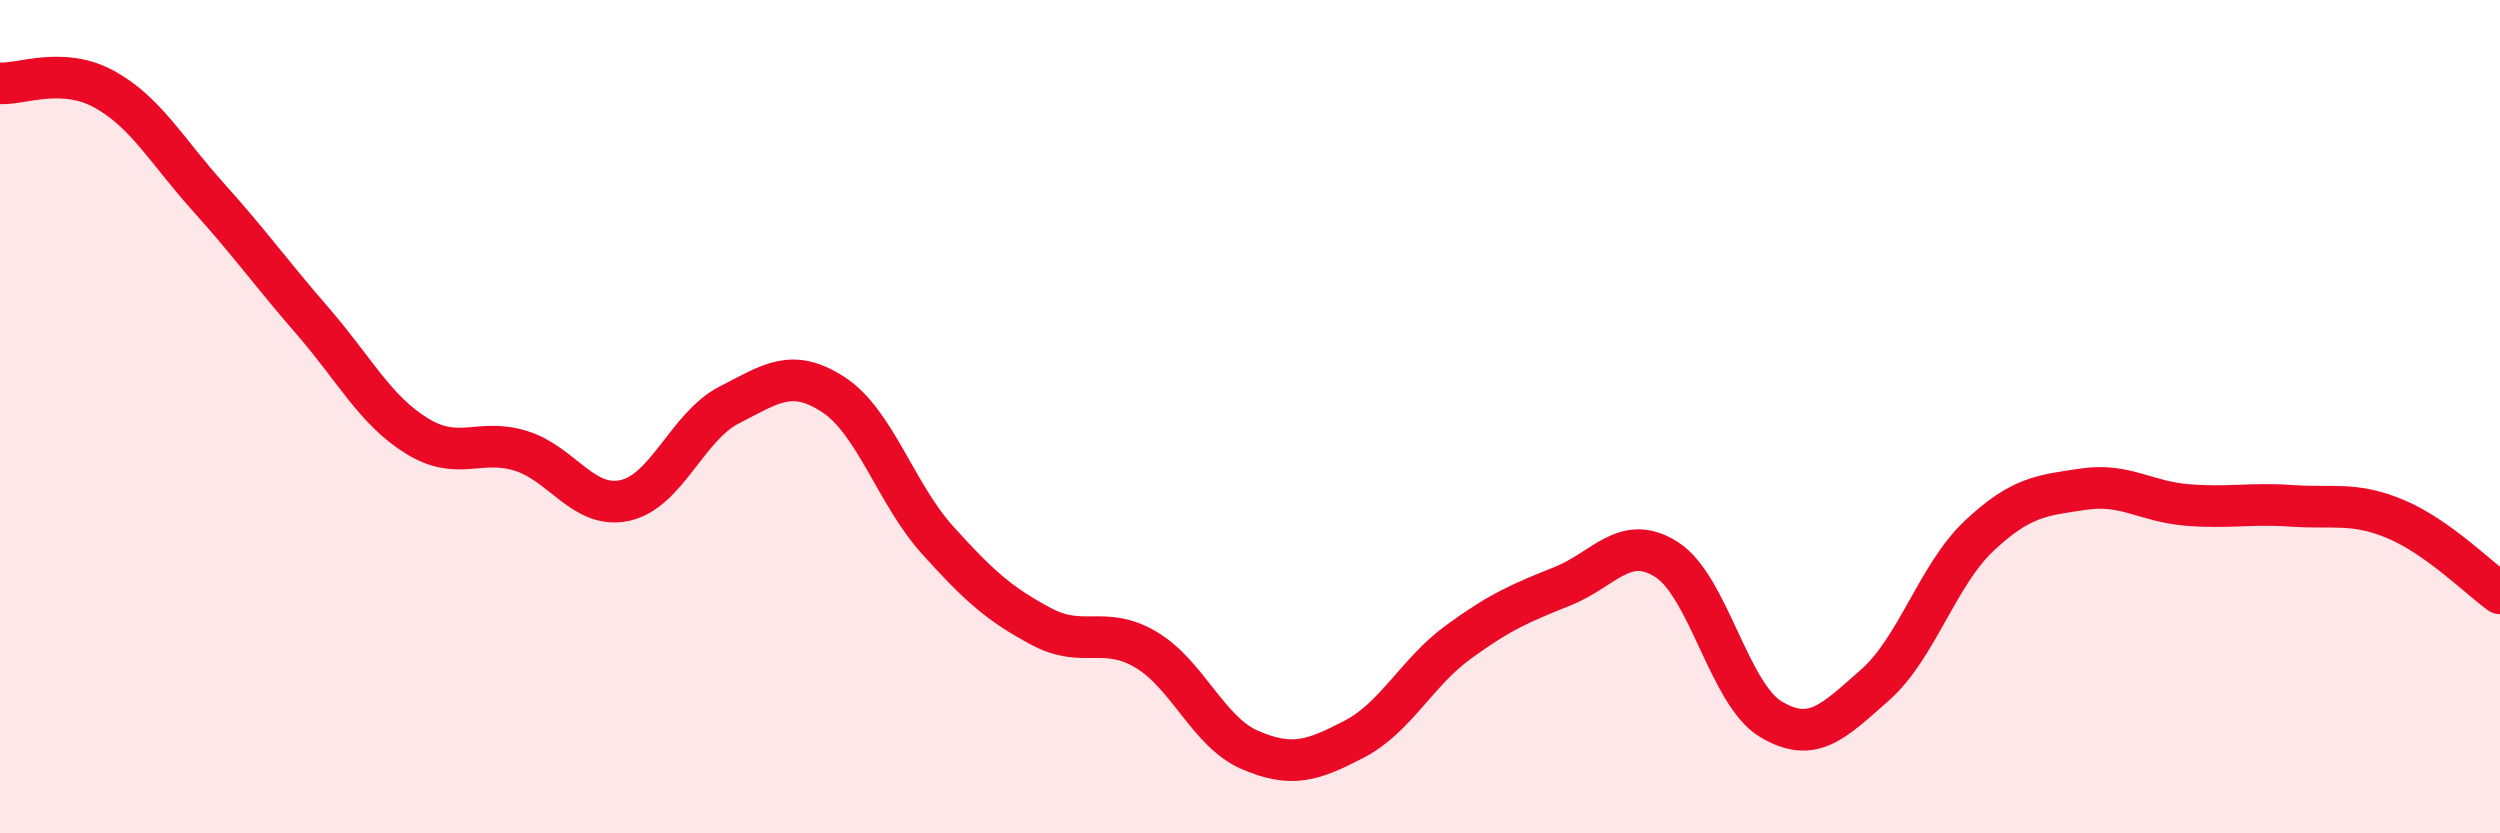
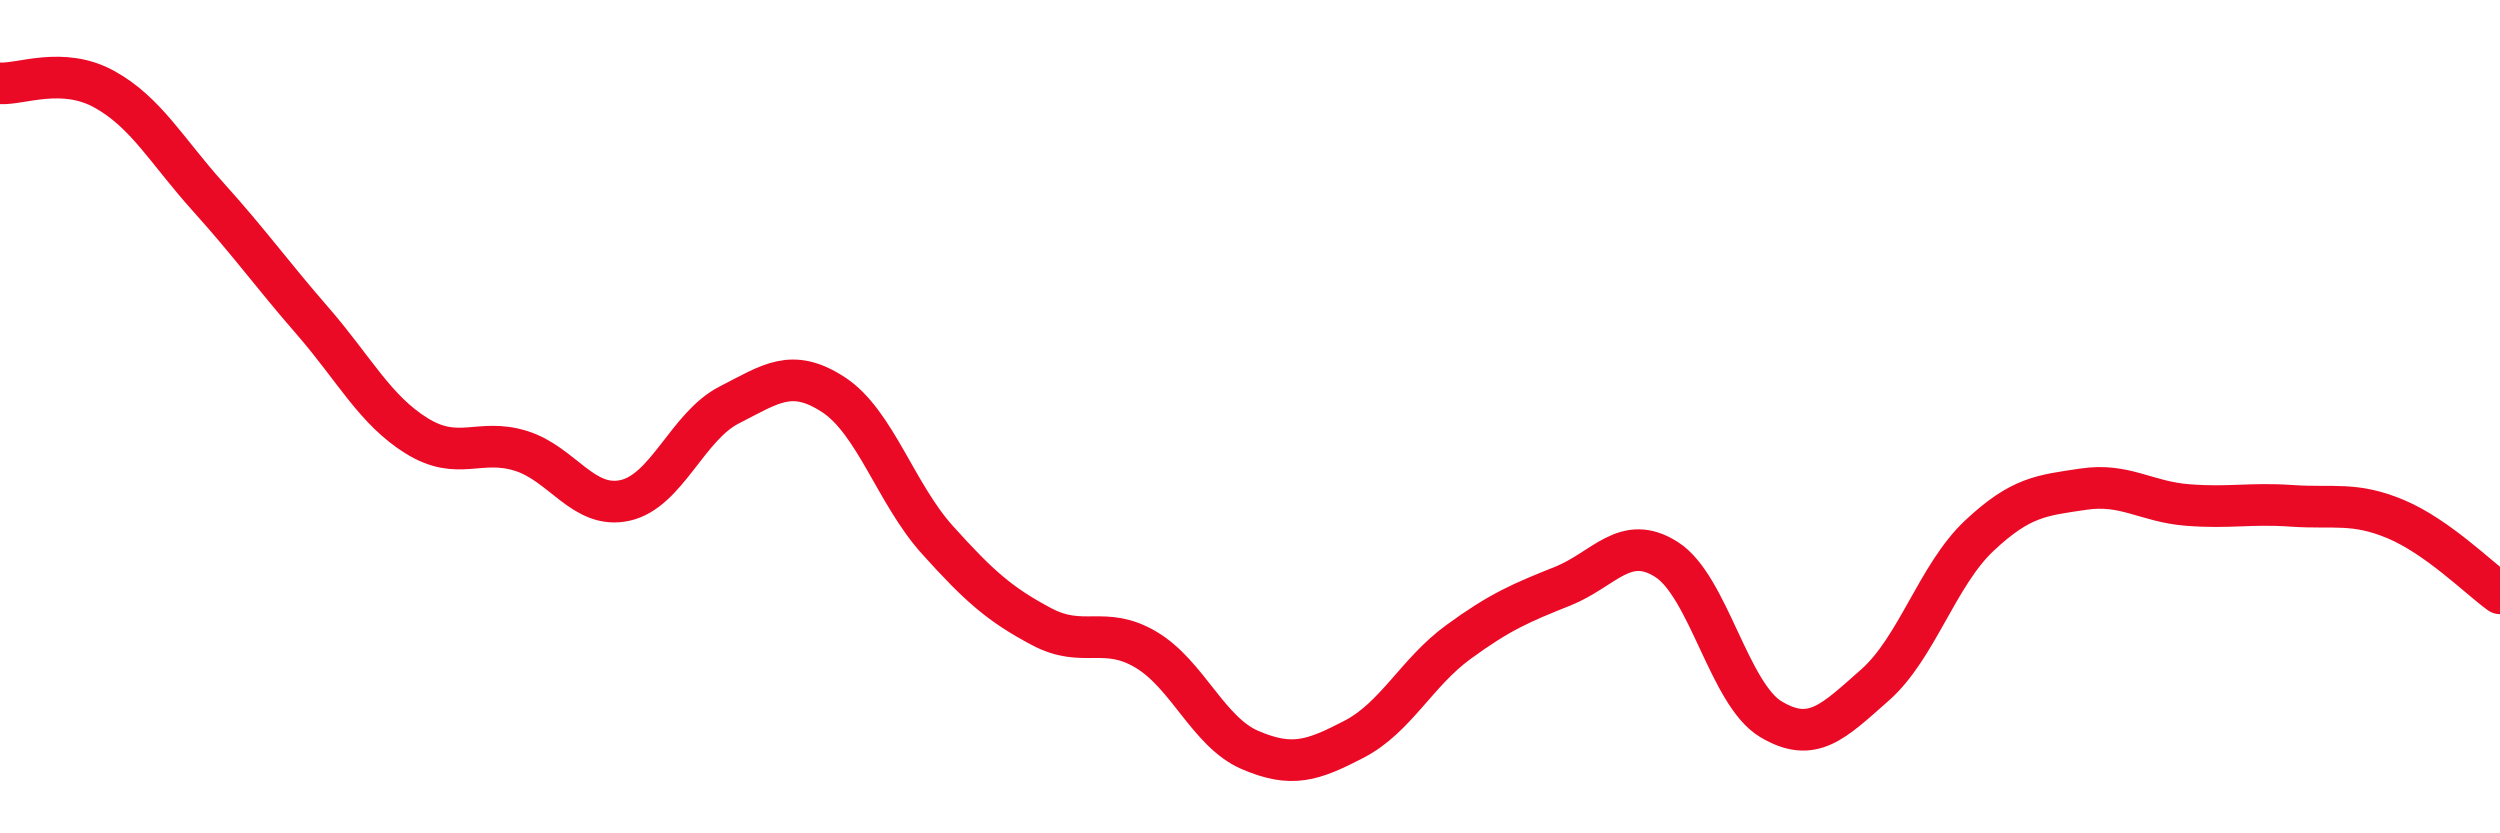
<svg xmlns="http://www.w3.org/2000/svg" width="60" height="20" viewBox="0 0 60 20">
-   <path d="M 0,2 C 0.5,2.03 1.5,1.59 2.5,2.14 C 3.5,2.69 4,3.62 5,4.73 C 6,5.84 6.5,6.55 7.5,7.7 C 8.5,8.85 9,9.84 10,10.46 C 11,11.08 11.5,10.51 12.5,10.82 C 13.5,11.13 14,12.23 15,12.01 C 16,11.79 16.5,10.23 17.5,9.72 C 18.5,9.21 19,8.82 20,9.47 C 21,10.12 21.5,11.85 22.5,12.96 C 23.5,14.07 24,14.51 25,15.04 C 26,15.57 26.5,15 27.5,15.59 C 28.5,16.18 29,17.57 30,18 C 31,18.43 31.5,18.26 32.5,17.74 C 33.5,17.22 34,16.14 35,15.41 C 36,14.68 36.5,14.47 37.5,14.07 C 38.5,13.67 39,12.79 40,13.43 C 41,14.07 41.5,16.66 42.5,17.26 C 43.5,17.86 44,17.32 45,16.44 C 46,15.56 46.5,13.8 47.5,12.86 C 48.5,11.92 49,11.89 50,11.74 C 51,11.59 51.5,12.04 52.5,12.12 C 53.5,12.2 54,12.07 55,12.14 C 56,12.21 56.5,12.04 57.5,12.46 C 58.5,12.88 59.5,13.88 60,14.24L60 20L0 20Z" fill="#EB0A25" opacity="0.1" stroke-linecap="round" stroke-linejoin="round" />
  <path d="M 0,2 C 0.5,2.03 1.5,1.59 2.5,2.14 C 3.5,2.69 4,3.62 5,4.73 C 6,5.84 6.5,6.55 7.5,7.7 C 8.5,8.85 9,9.84 10,10.46 C 11,11.08 11.5,10.51 12.5,10.82 C 13.5,11.13 14,12.23 15,12.01 C 16,11.79 16.5,10.23 17.5,9.72 C 18.5,9.21 19,8.82 20,9.47 C 21,10.12 21.5,11.85 22.5,12.96 C 23.5,14.07 24,14.51 25,15.04 C 26,15.57 26.5,15 27.5,15.59 C 28.5,16.18 29,17.57 30,18 C 31,18.43 31.5,18.26 32.5,17.74 C 33.5,17.22 34,16.14 35,15.41 C 36,14.68 36.5,14.47 37.5,14.07 C 38.5,13.67 39,12.79 40,13.43 C 41,14.07 41.5,16.66 42.5,17.26 C 43.5,17.86 44,17.32 45,16.44 C 46,15.56 46.5,13.8 47.5,12.86 C 48.5,11.92 49,11.89 50,11.74 C 51,11.59 51.5,12.04 52.5,12.12 C 53.5,12.2 54,12.07 55,12.14 C 56,12.21 56.5,12.04 57.5,12.46 C 58.5,12.88 59.5,13.88 60,14.24" stroke="#EB0A25" stroke-width="1" fill="none" stroke-linecap="round" stroke-linejoin="round" />
</svg>